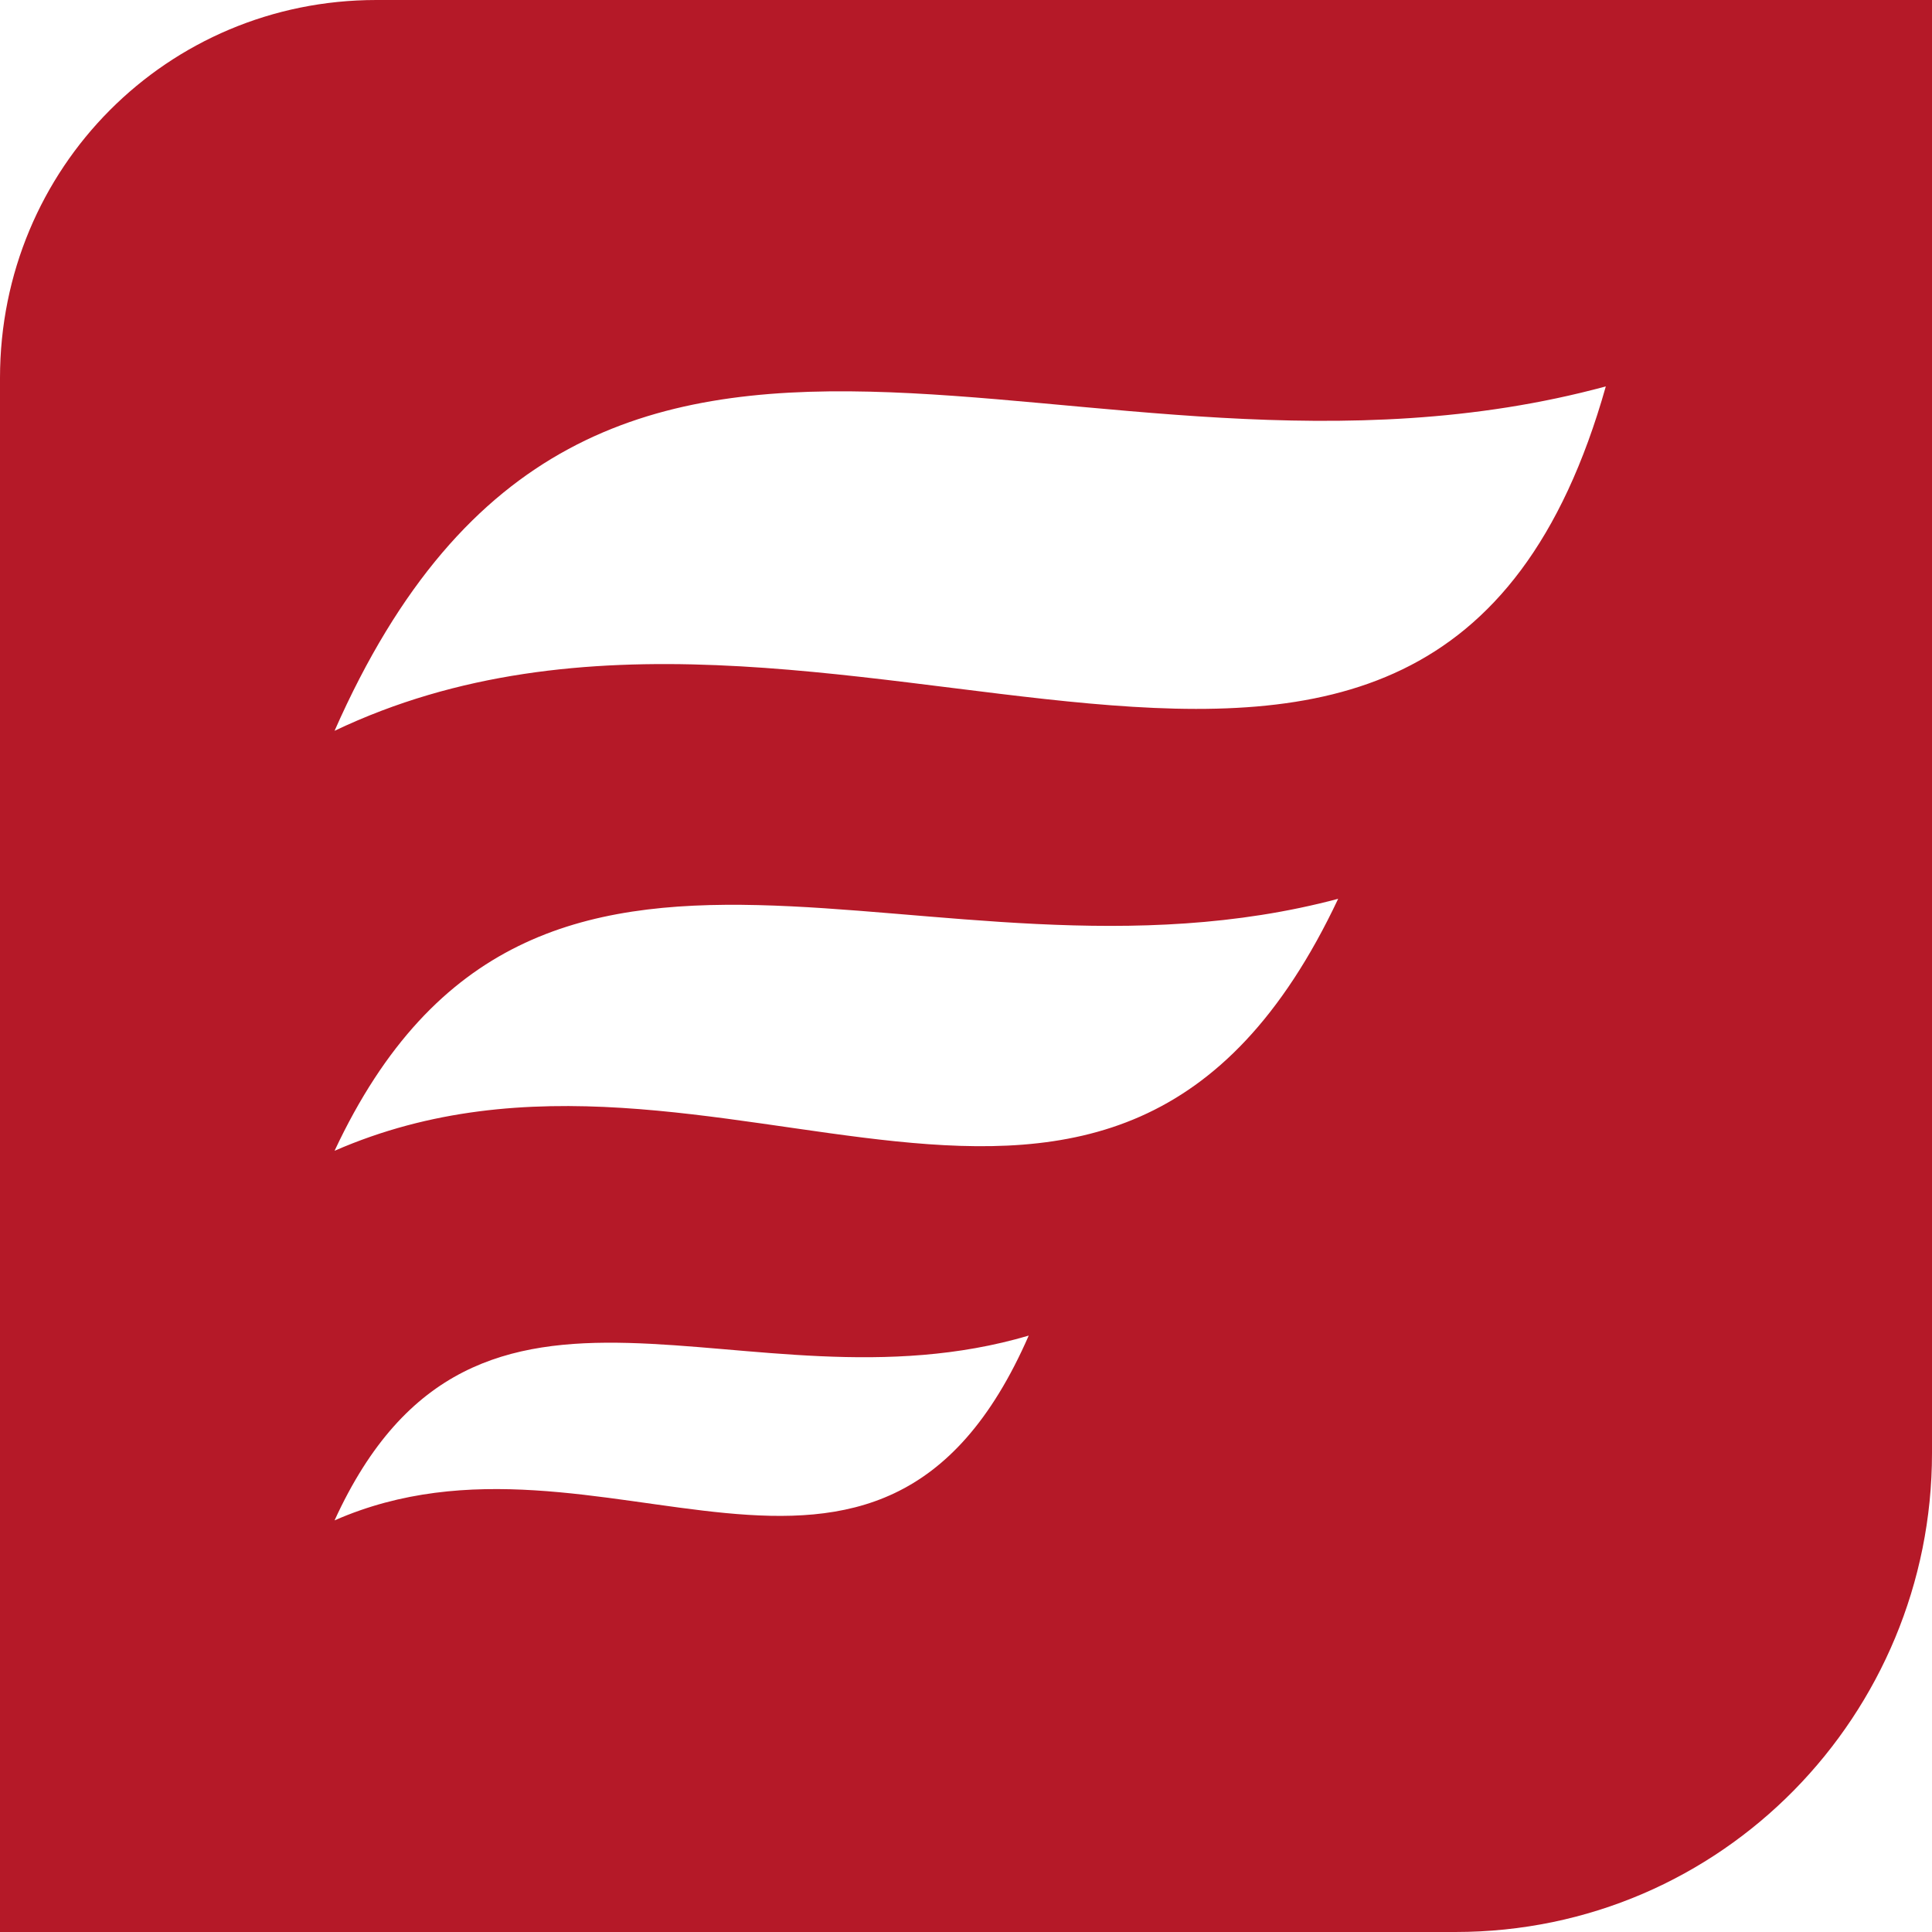
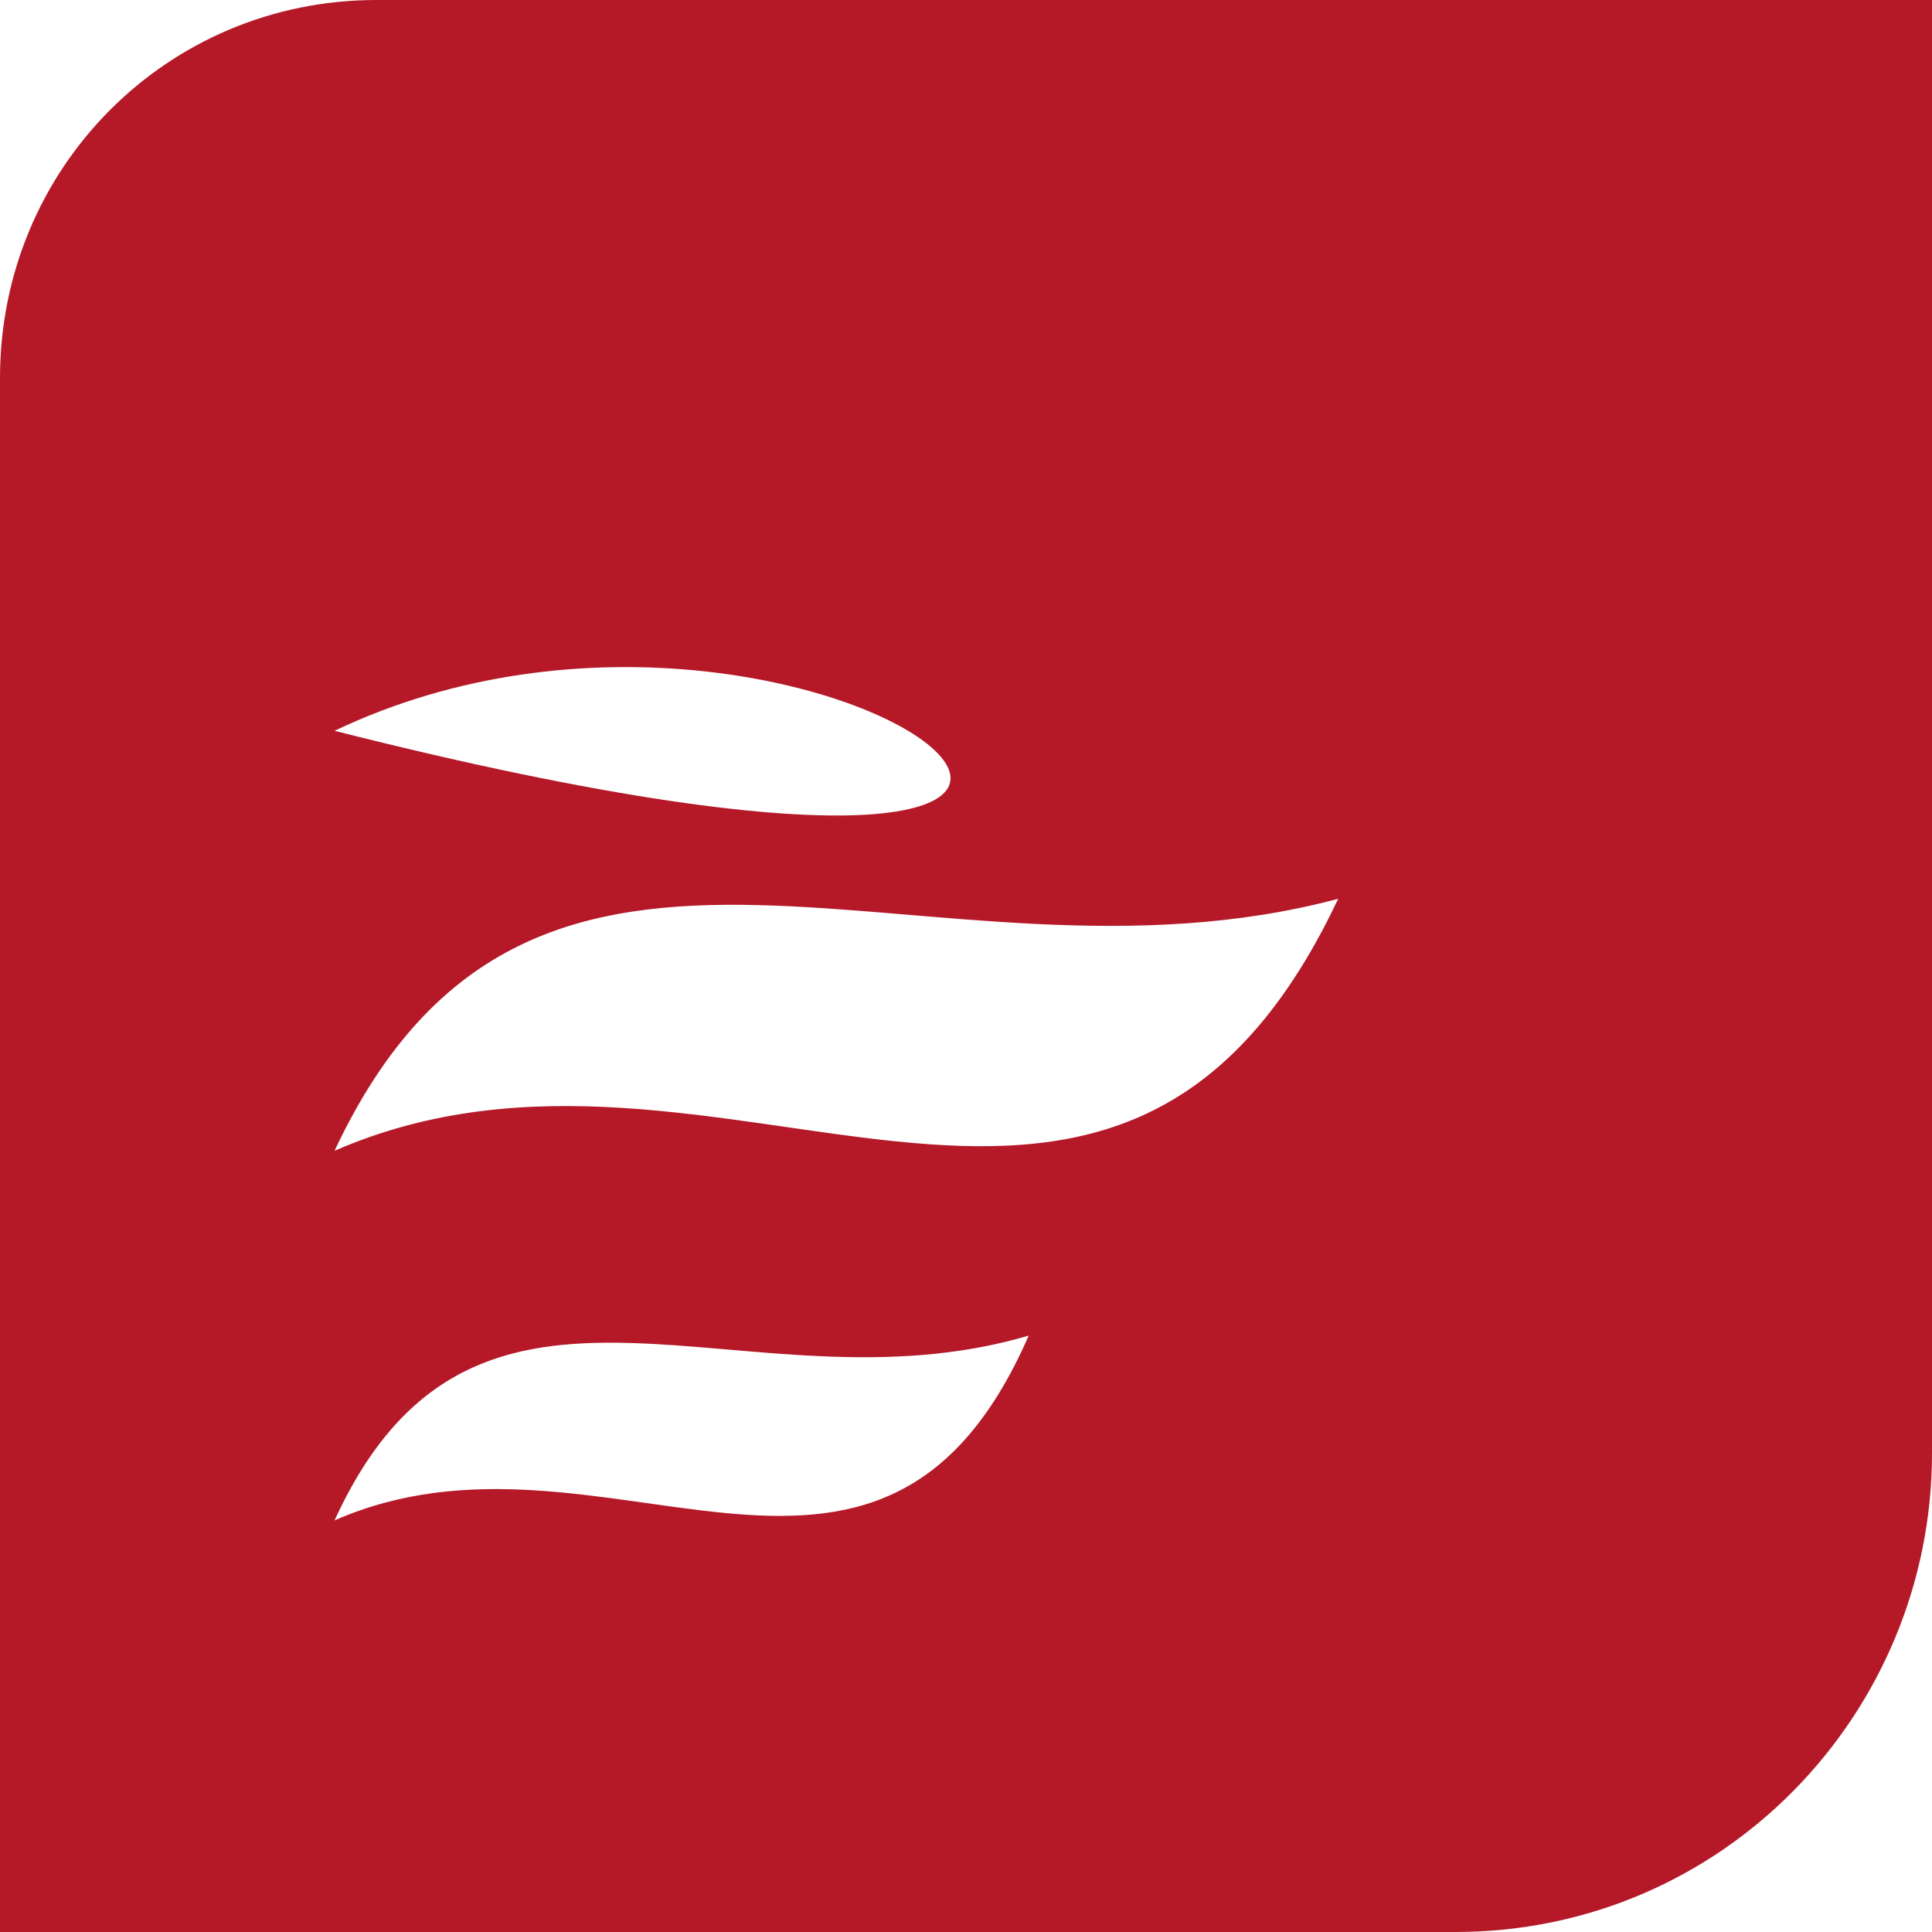
<svg xmlns="http://www.w3.org/2000/svg" width="60" height="60" viewBox="0 0 60 60" fill="none">
-   <path id="Vector" fill-rule="evenodd" clip-rule="evenodd" d="M11.688 0C5.195 0 0 5.217 0 11.739V60H45.195C53.507 60 60 53.217 60 45.13V0H11.688ZM10.39 47.217C14.805 37.565 23.117 44.087 31.948 41.478C27.273 52.174 18.701 43.565 10.39 47.217ZM10.39 35.739C16.623 22.435 28.831 31.304 41.558 27.913C34.545 42.783 22.338 30.522 10.39 35.739ZM10.39 22.696C18.442 4.435 33.507 16.435 49.87 12C44.416 31.304 25.714 15.391 10.39 22.696Z" fill="#B51928" />
+   <path id="Vector" fill-rule="evenodd" clip-rule="evenodd" d="M11.688 0C5.195 0 0 5.217 0 11.739V60H45.195C53.507 60 60 53.217 60 45.13V0H11.688ZM10.39 47.217C14.805 37.565 23.117 44.087 31.948 41.478C27.273 52.174 18.701 43.565 10.39 47.217ZM10.39 35.739C16.623 22.435 28.831 31.304 41.558 27.913C34.545 42.783 22.338 30.522 10.39 35.739ZM10.39 22.696C44.416 31.304 25.714 15.391 10.39 22.696Z" fill="#B51928" />
</svg>